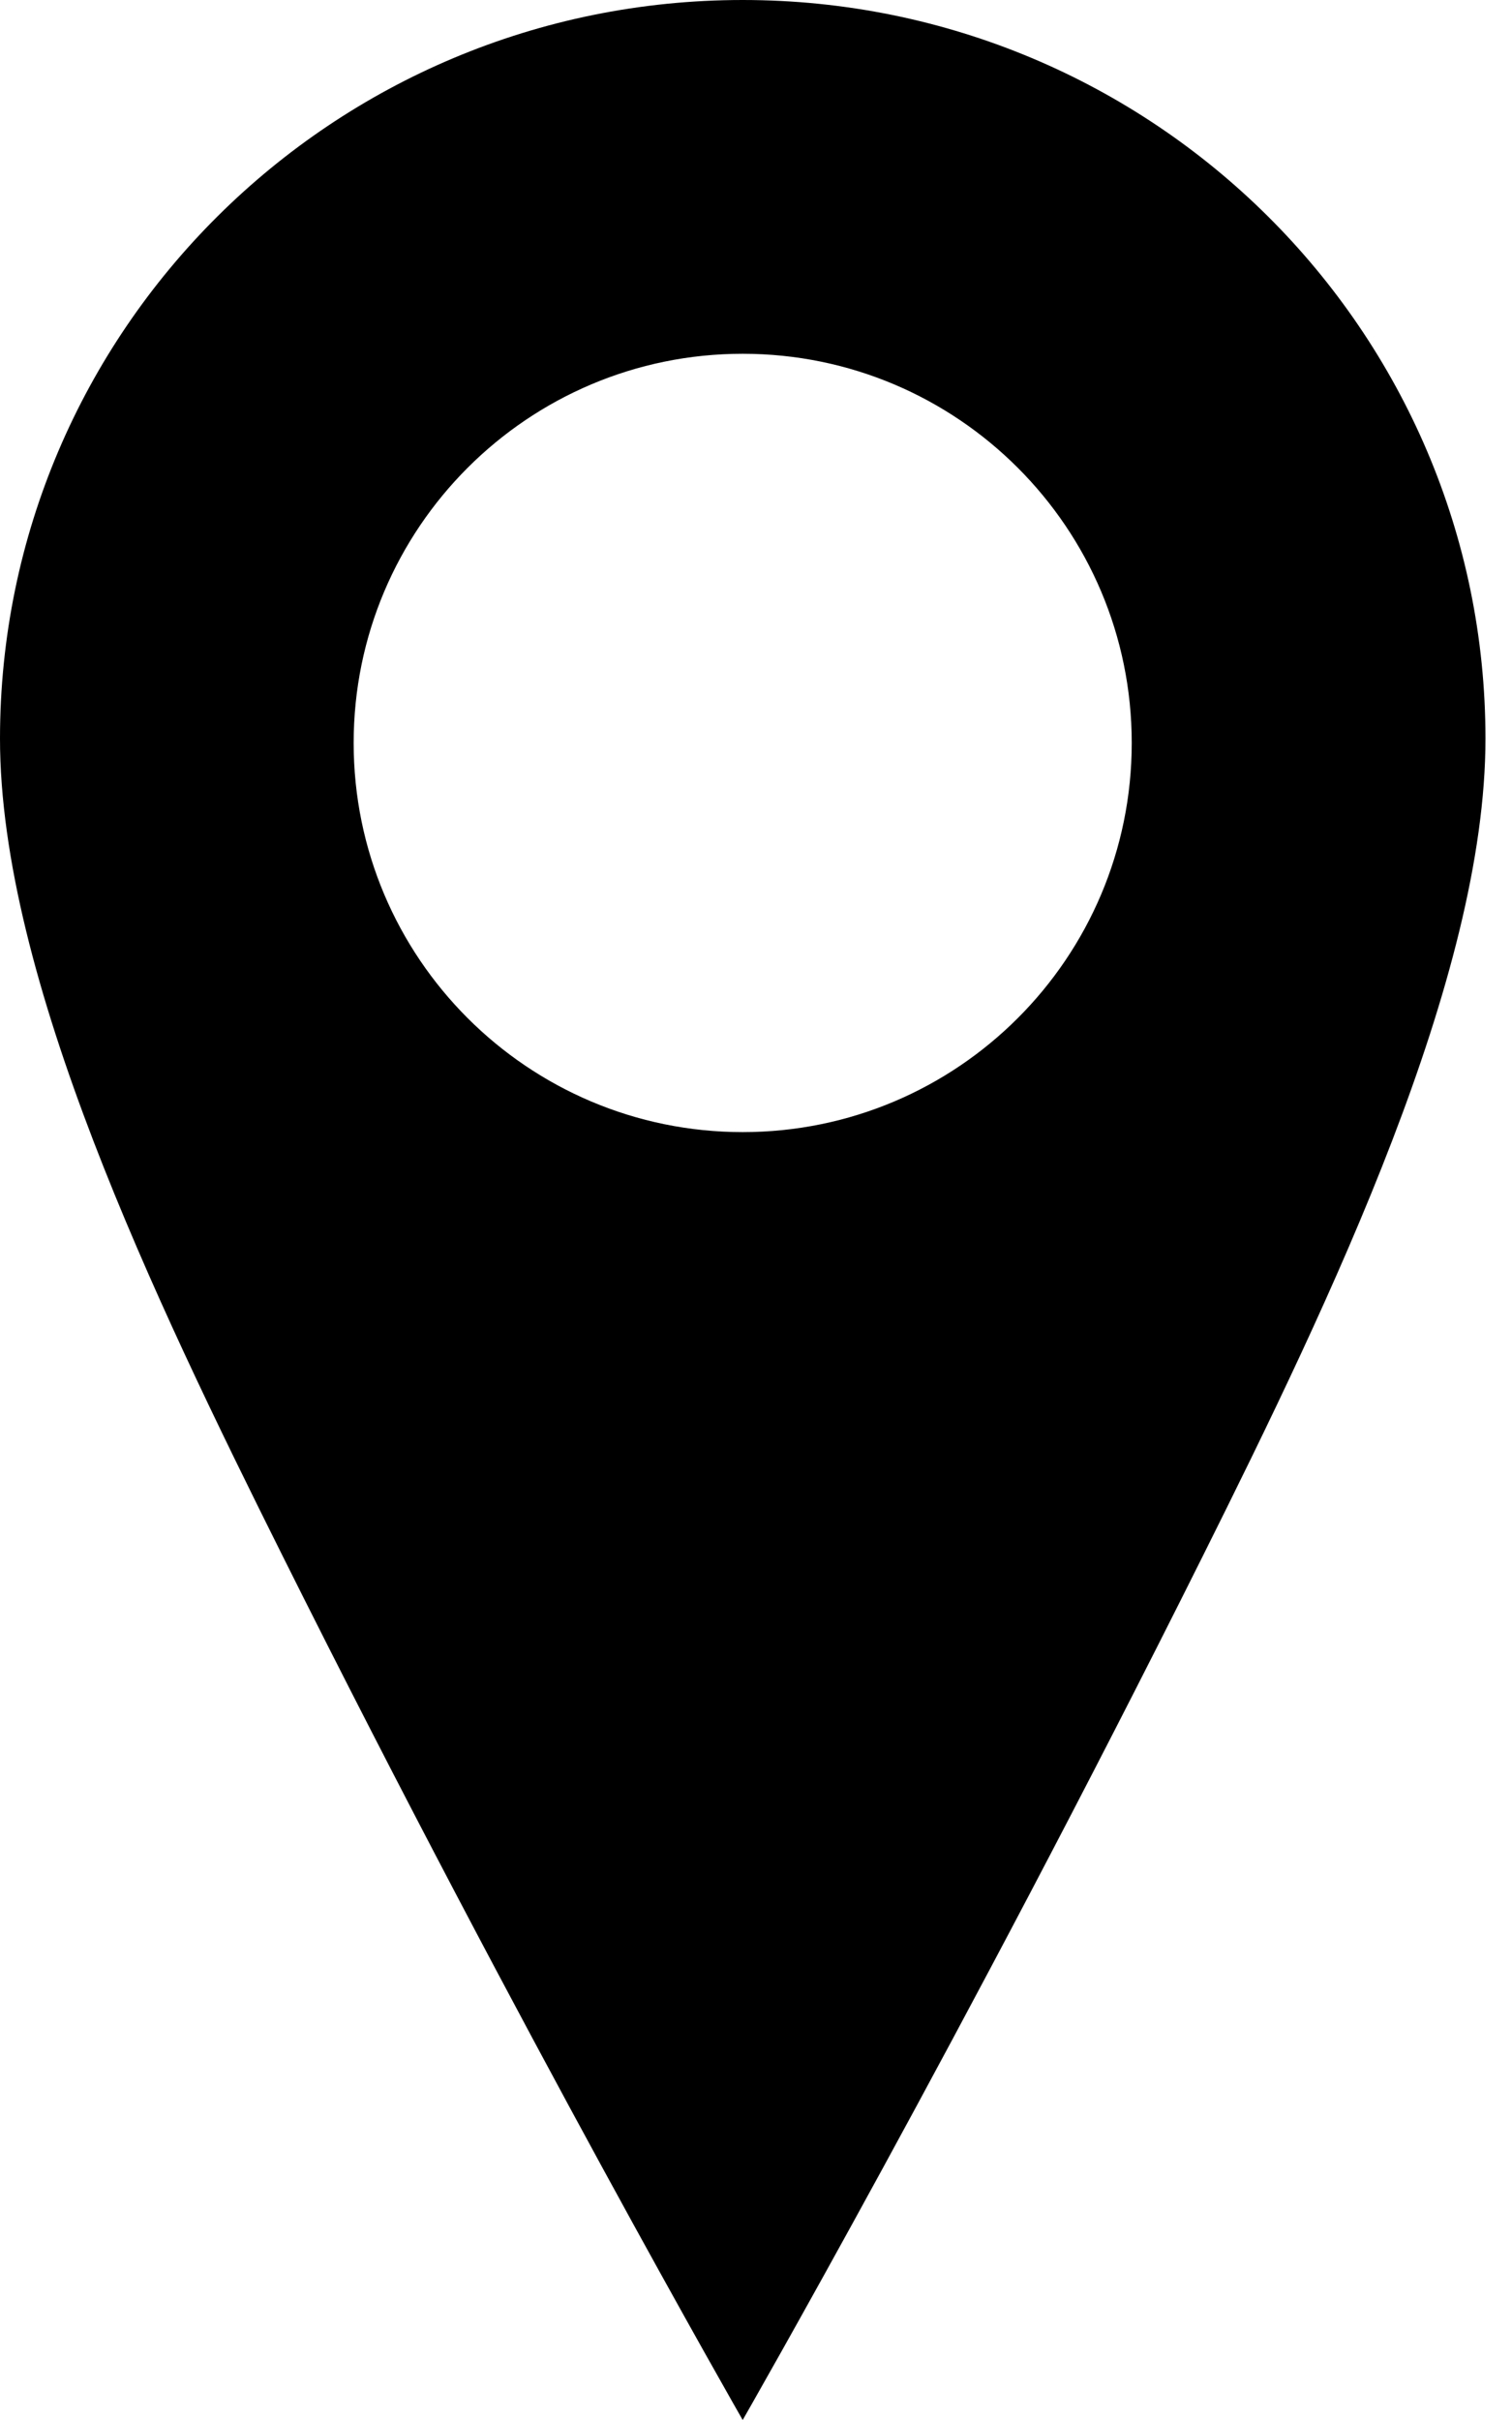
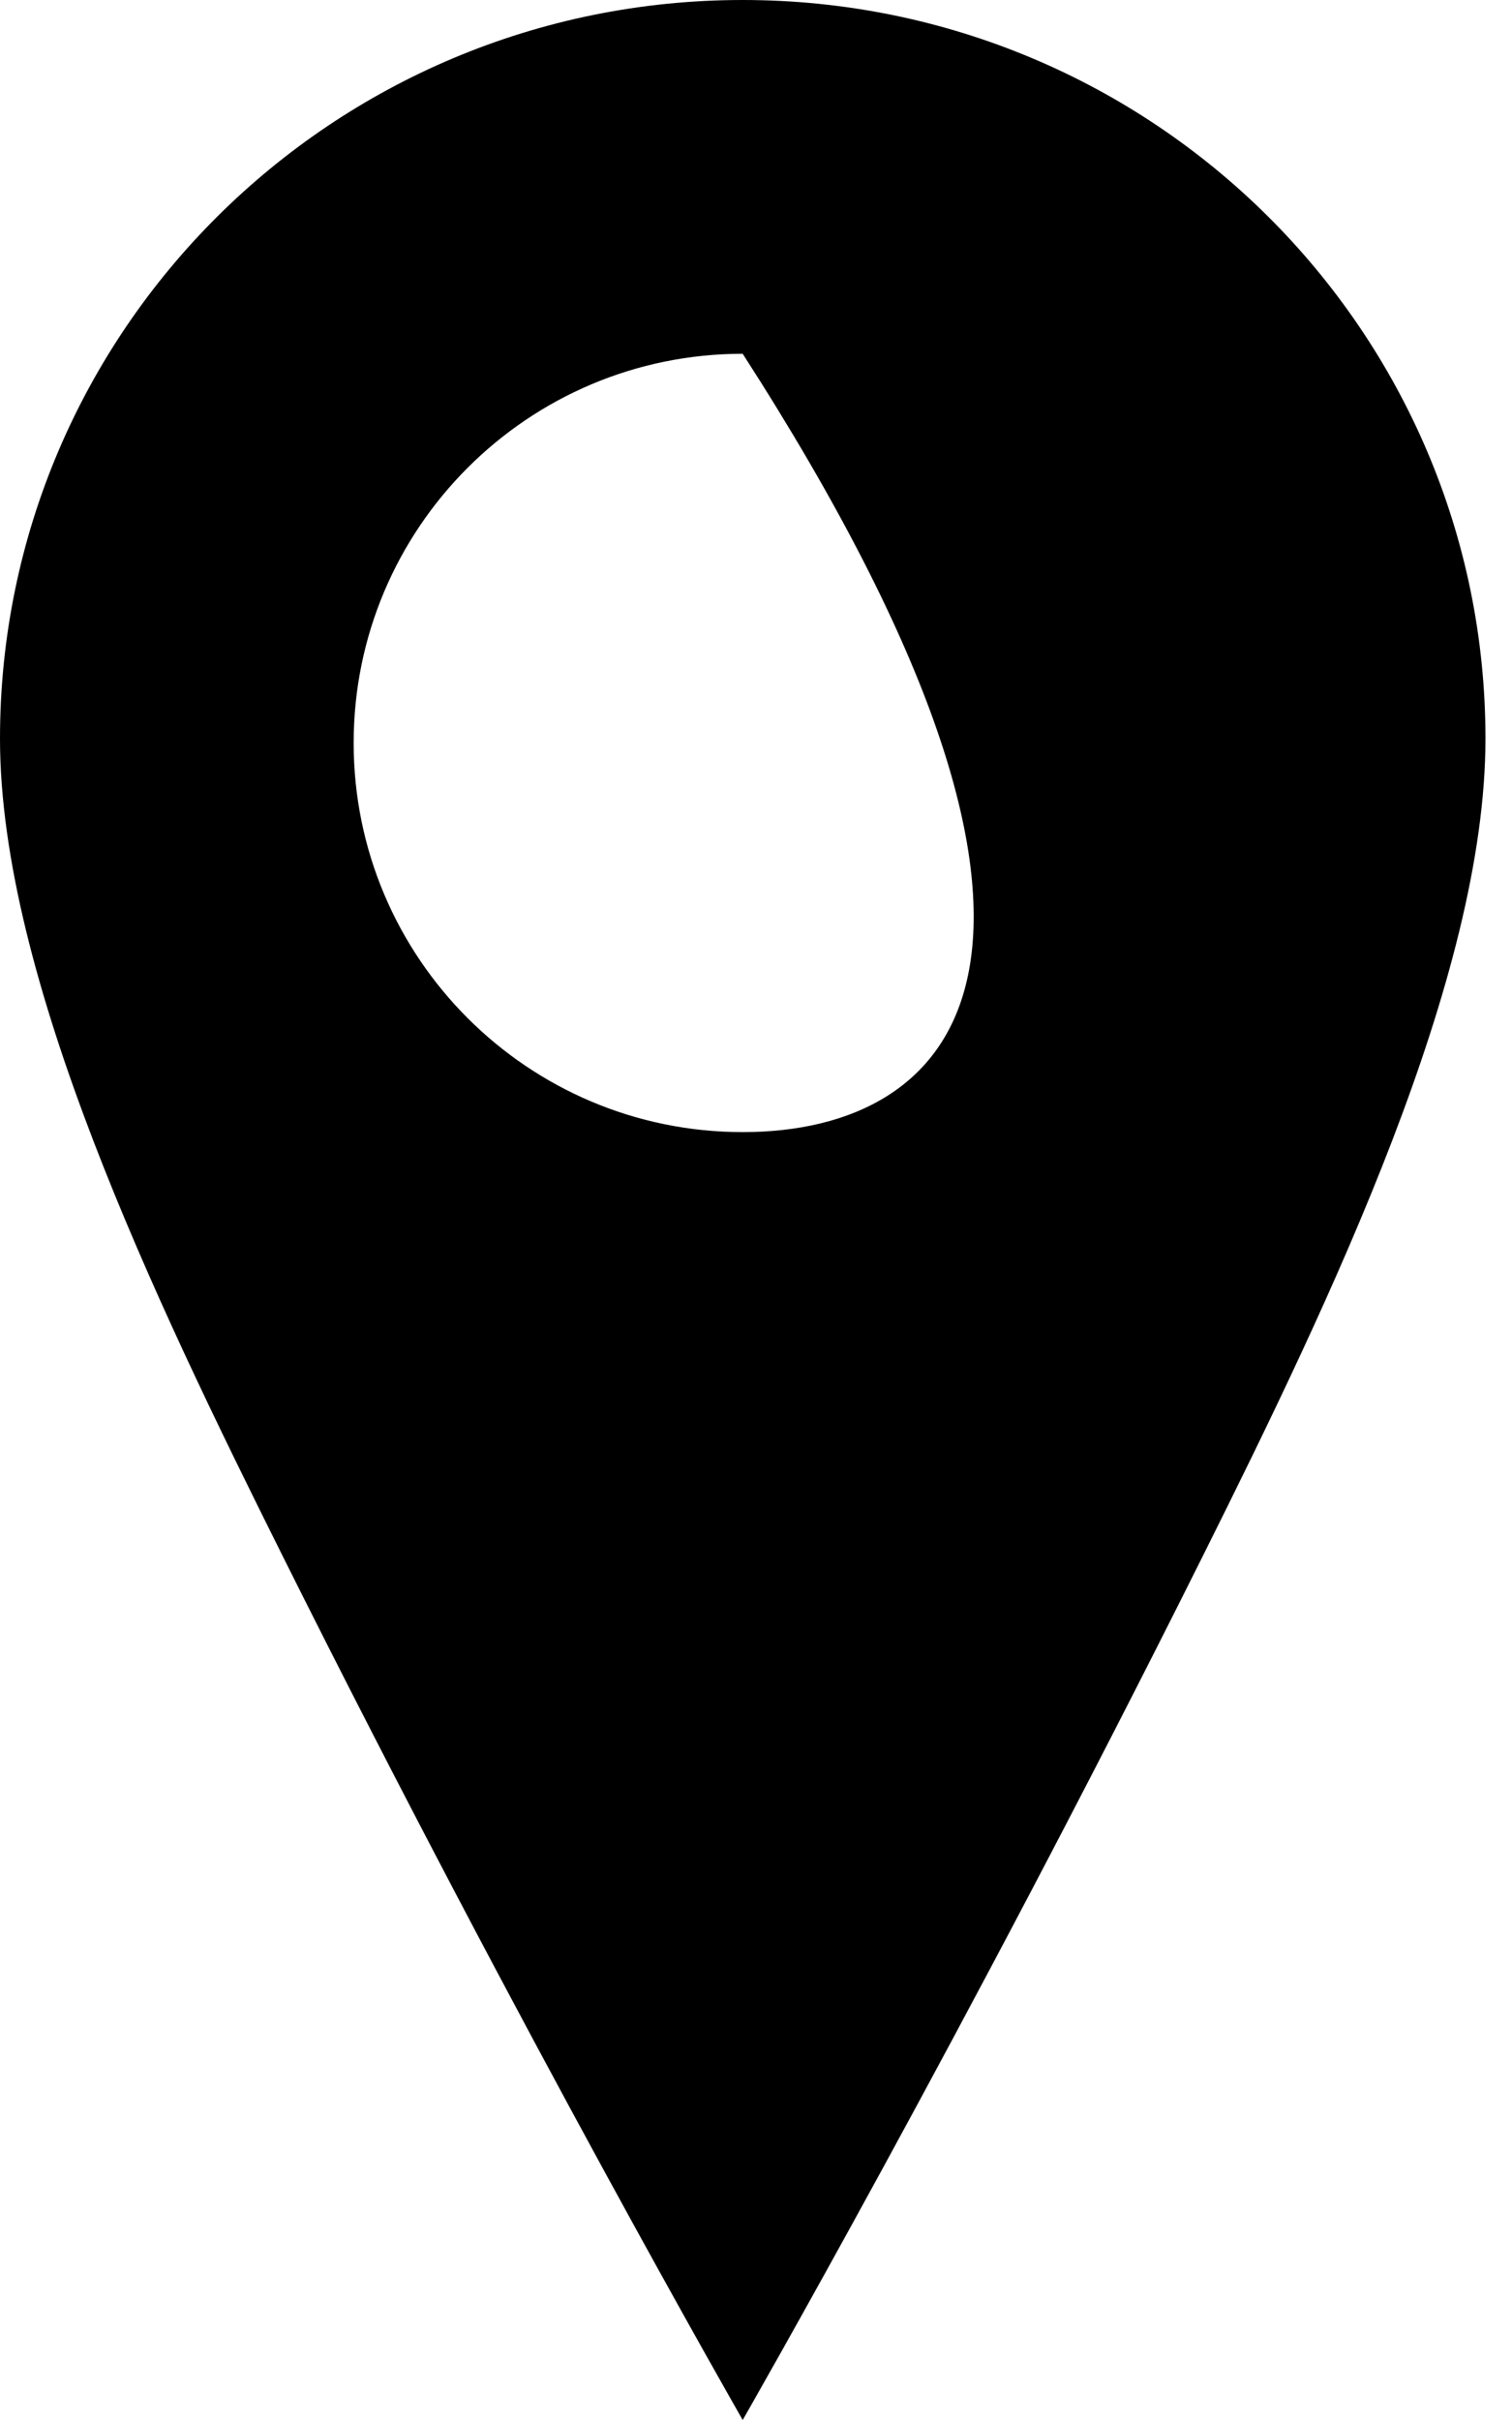
<svg xmlns="http://www.w3.org/2000/svg" width="20" height="32" viewBox="0 0 20 32" fill="none">
-   <path d="M9.824 0C4.397 0 0 4.374 0 9.767C0 12.925 2.042 17.177 3.743 20.584C6.891 26.887 9.824 32 9.824 32C9.824 32 12.76 26.887 15.906 20.584C17.607 17.177 19.649 12.925 19.649 9.767C19.649 4.374 15.251 0 9.824 0ZM9.824 14.97C6.983 14.97 4.678 12.666 4.678 9.824C4.678 6.983 6.983 4.678 9.824 4.678C12.666 4.678 14.97 6.983 14.97 9.824C14.97 12.666 12.666 14.97 9.824 14.97Z" fill="#000" />
+   <path d="M9.824 0C4.397 0 0 4.374 0 9.767C0 12.925 2.042 17.177 3.743 20.584C6.891 26.887 9.824 32 9.824 32C9.824 32 12.76 26.887 15.906 20.584C17.607 17.177 19.649 12.925 19.649 9.767C19.649 4.374 15.251 0 9.824 0ZM9.824 14.97C6.983 14.97 4.678 12.666 4.678 9.824C4.678 6.983 6.983 4.678 9.824 4.678C14.97 12.666 12.666 14.97 9.824 14.97Z" fill="#000" />
</svg>